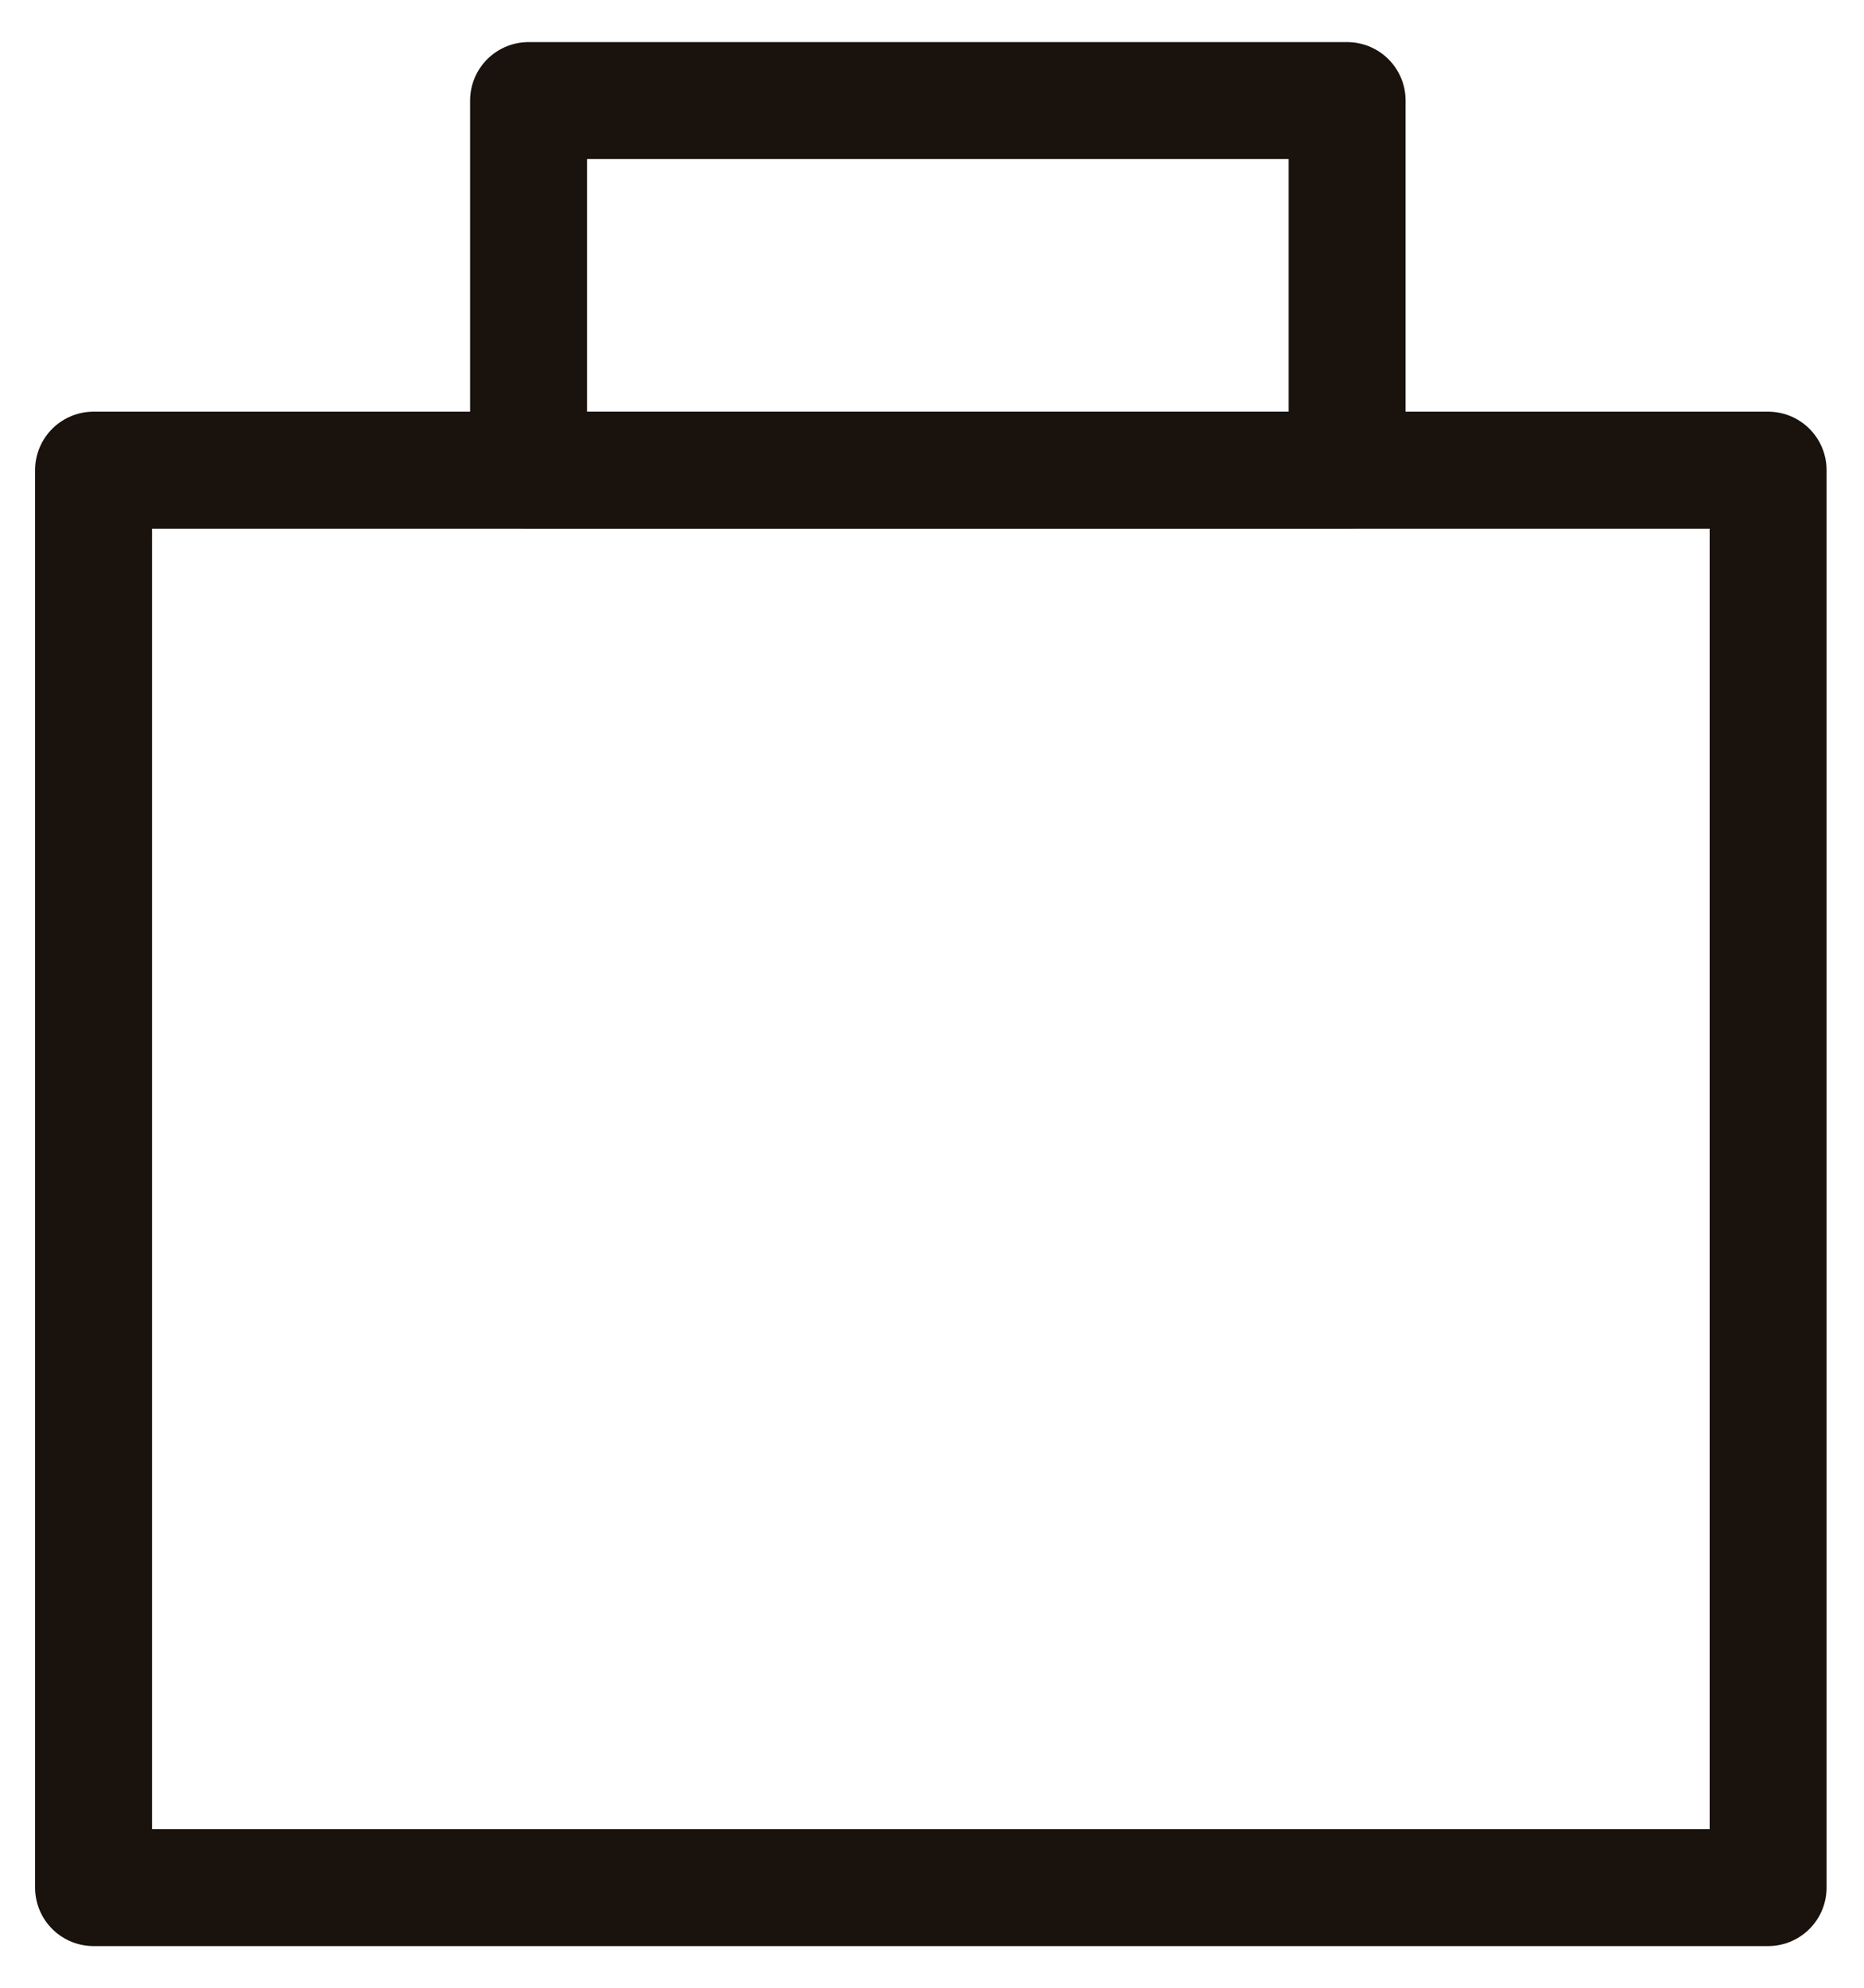
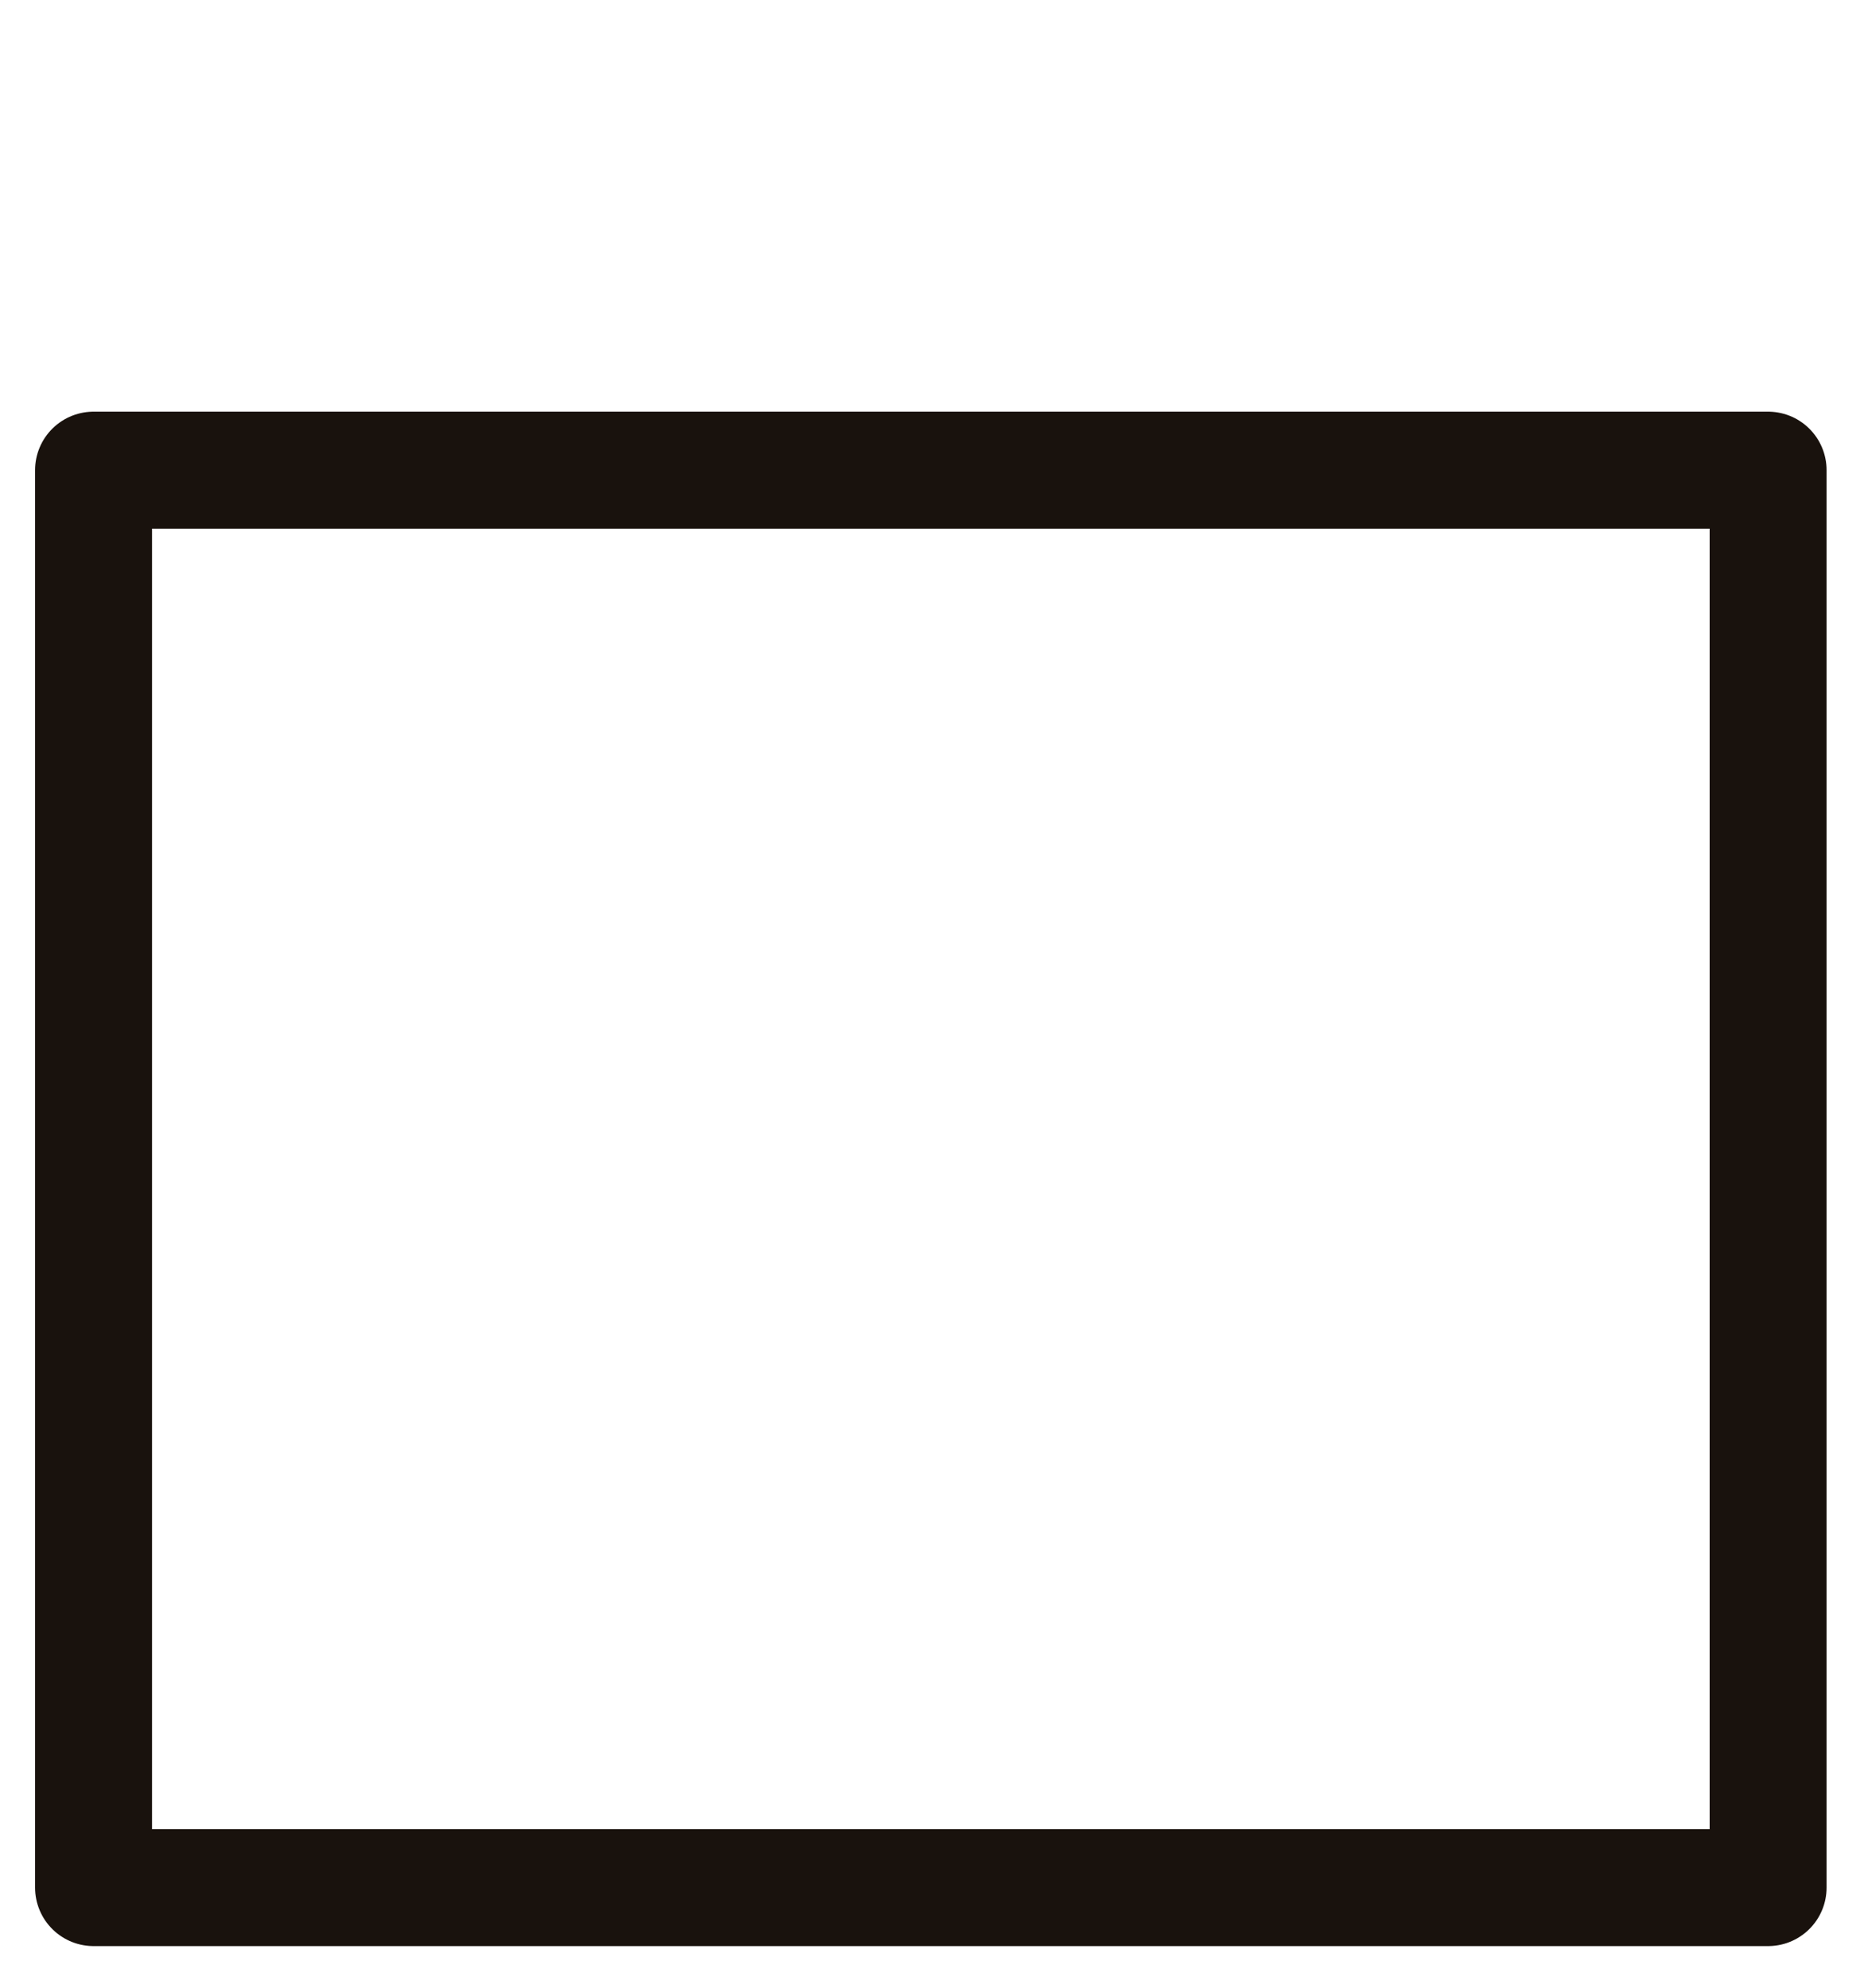
<svg xmlns="http://www.w3.org/2000/svg" viewBox="0 0 7.97 8.5" data-name="Calque 1" id="Calque_1">
  <defs>
    <style>
      .cls-1 {
        fill: none;
        stroke: #19120d;
        stroke-linecap: round;
        stroke-linejoin: round;
        stroke-width: .5px;
      }
    </style>
  </defs>
  <rect height="6.06" width="7.16" y="2.01" x=".4" class="cls-1" />
-   <rect height="1.58" width="3.5" y=".43" x="2.26" class="cls-1" />
</svg>